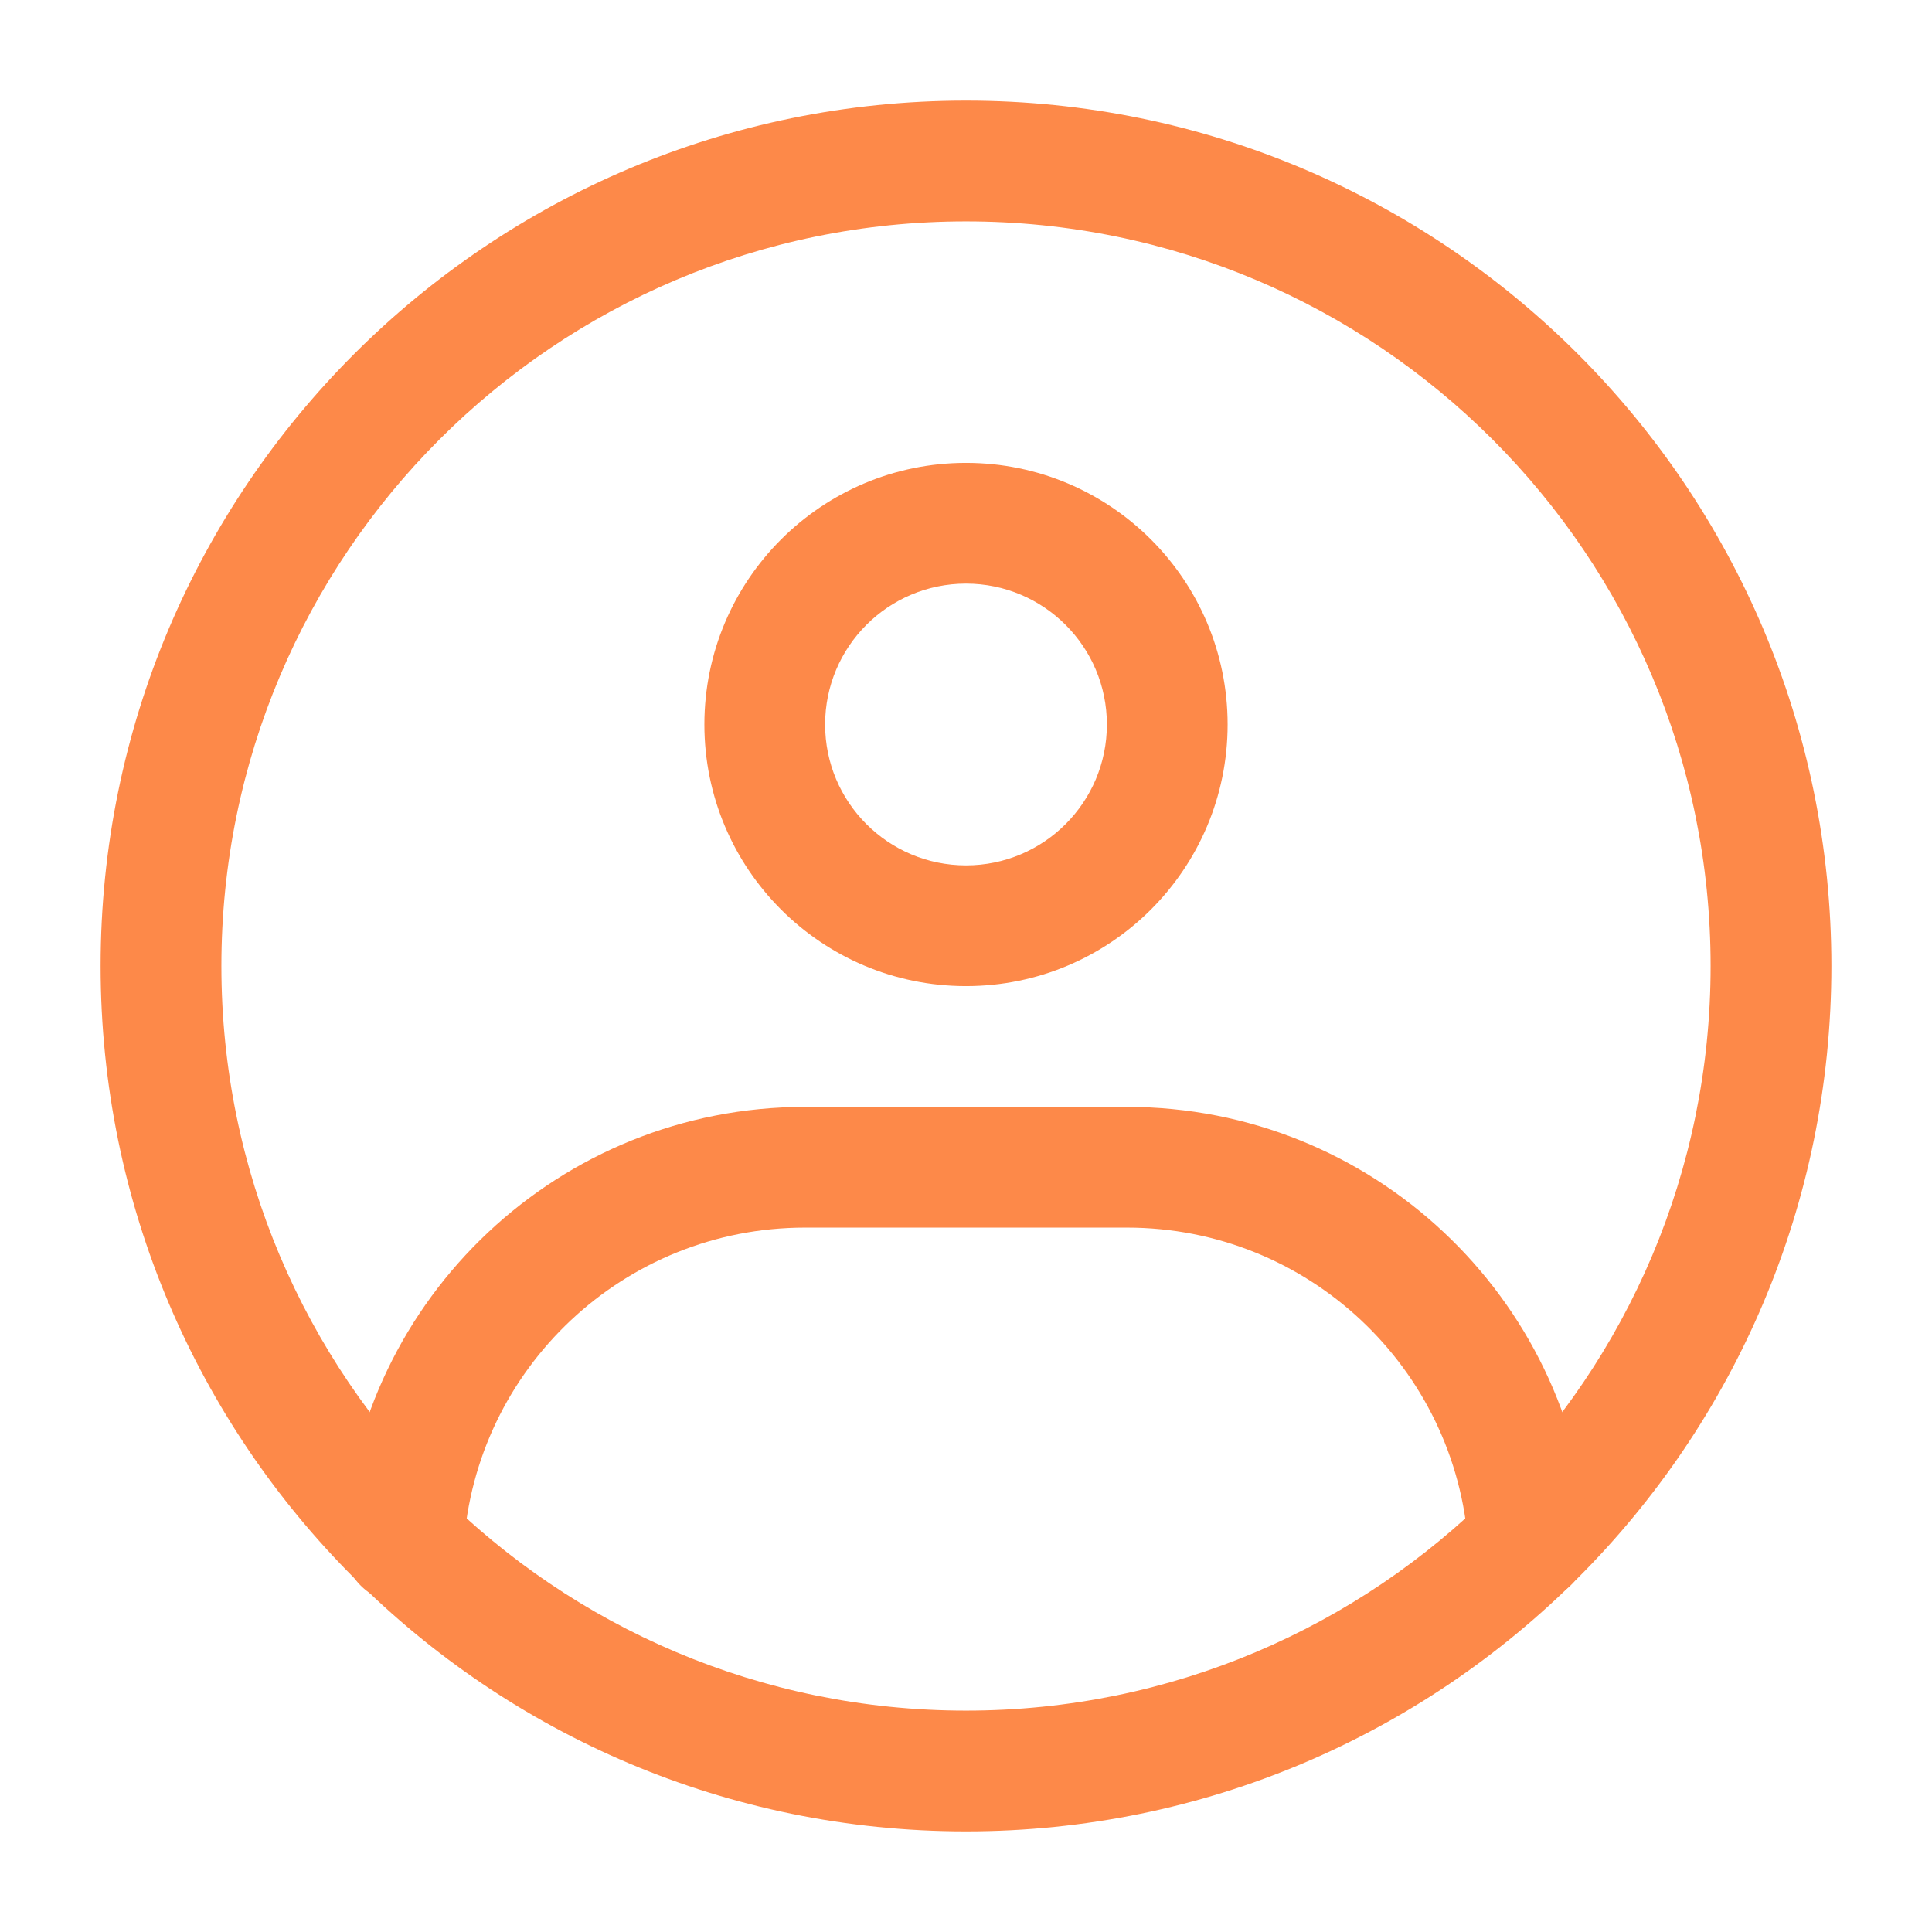
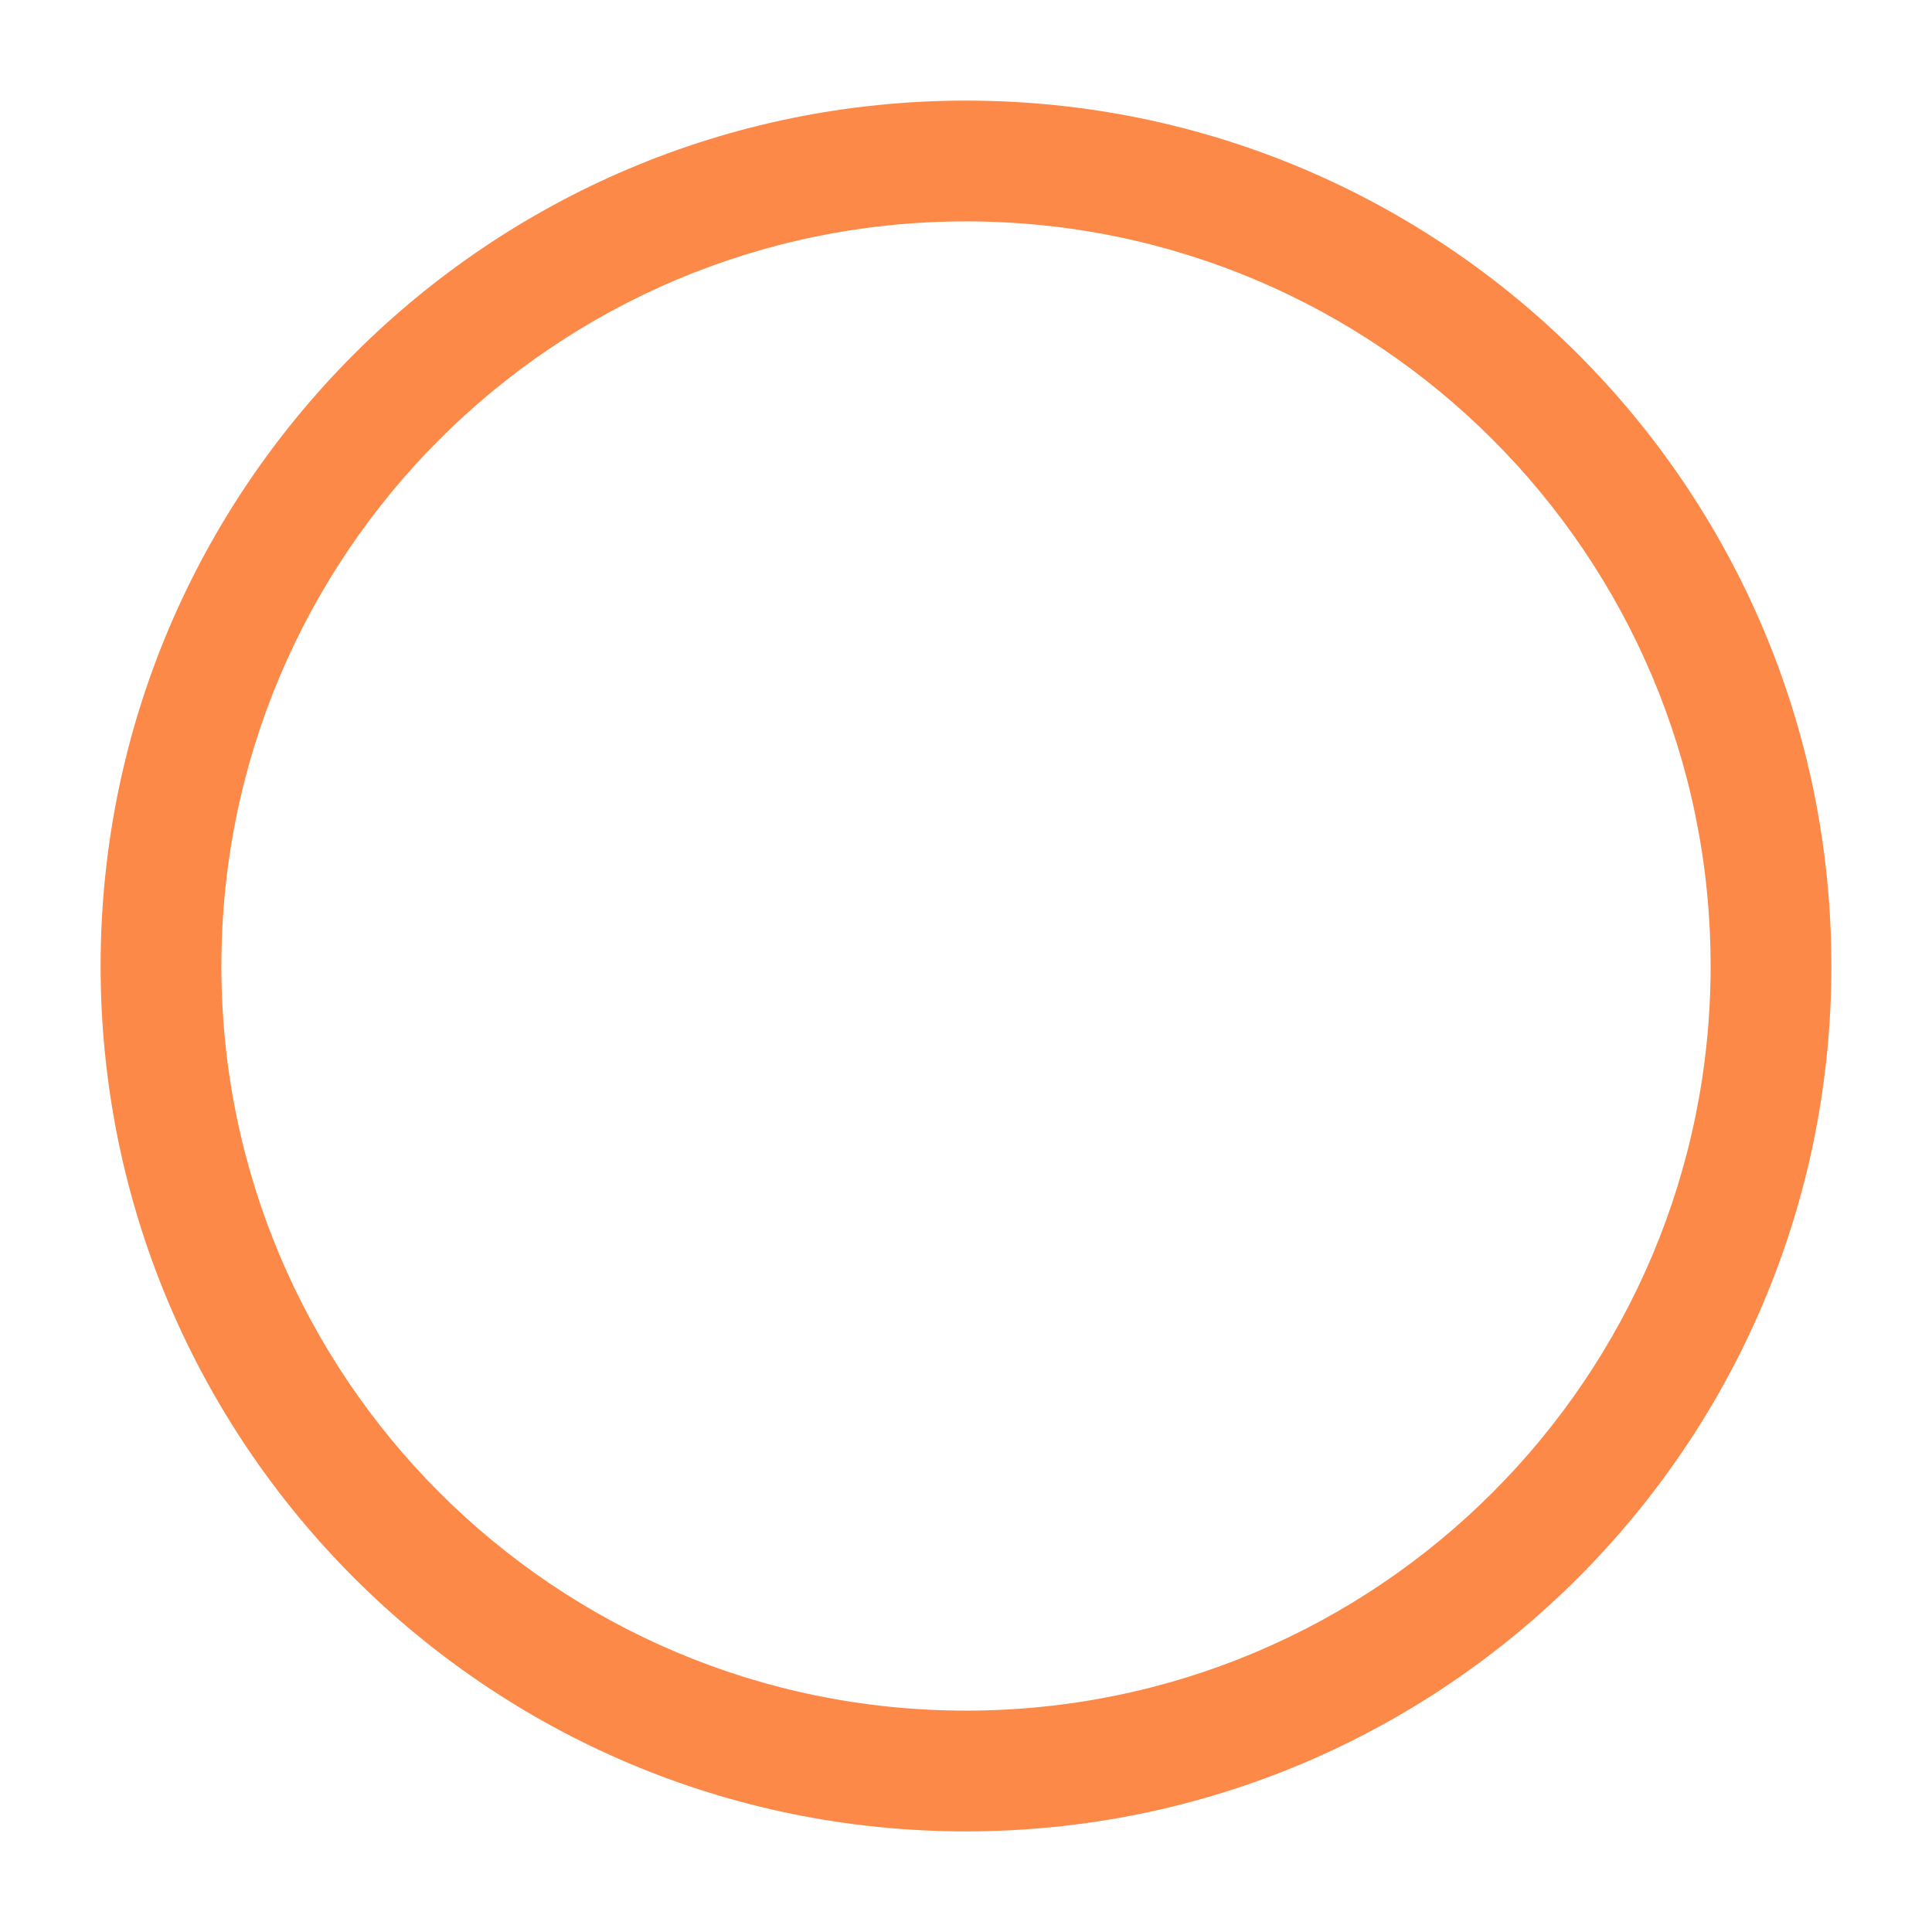
<svg xmlns="http://www.w3.org/2000/svg" width="39" height="39" viewBox="0 0 39 39" fill="none">
  <path fill-rule="evenodd" clip-rule="evenodd" d="M2.031 19.5C2.031 9.852 9.852 2.031 19.5 2.031C29.148 2.031 36.969 9.852 36.969 19.5C36.969 29.148 29.148 36.969 19.5 36.969C9.852 36.969 2.031 29.148 2.031 19.5ZM19.5 4.469C11.198 4.469 4.469 11.198 4.469 19.5C4.469 27.802 11.198 34.531 19.5 34.531C27.802 34.531 34.531 27.802 34.531 19.5C34.531 11.198 27.802 4.469 19.5 4.469Z" fill="#FD8949" />
-   <path fill-rule="evenodd" clip-rule="evenodd" d="M14.219 14.625C14.219 11.708 16.583 9.344 19.5 9.344C22.417 9.344 24.781 11.708 24.781 14.625C24.781 17.542 22.417 19.906 19.5 19.906C16.583 19.906 14.219 17.542 14.219 14.625ZM19.5 11.781C17.93 11.781 16.656 13.055 16.656 14.625C16.656 16.195 17.93 17.469 19.5 17.469C21.07 17.469 22.344 16.195 22.344 14.625C22.344 13.055 21.07 11.781 19.5 11.781Z" fill="#FD8949" />
-   <path fill-rule="evenodd" clip-rule="evenodd" d="M16.25 24.781C12.591 24.781 9.596 27.627 9.359 31.225C9.314 31.897 8.734 32.405 8.062 32.361C7.391 32.317 6.882 31.736 6.927 31.064C7.248 26.194 11.299 22.344 16.25 22.344H22.75C27.694 22.344 31.741 26.184 32.072 31.045C32.117 31.717 31.61 32.298 30.939 32.344C30.267 32.389 29.686 31.882 29.64 31.211C29.396 27.619 26.404 24.781 22.75 24.781H16.25Z" fill="#FD8949" />
</svg>